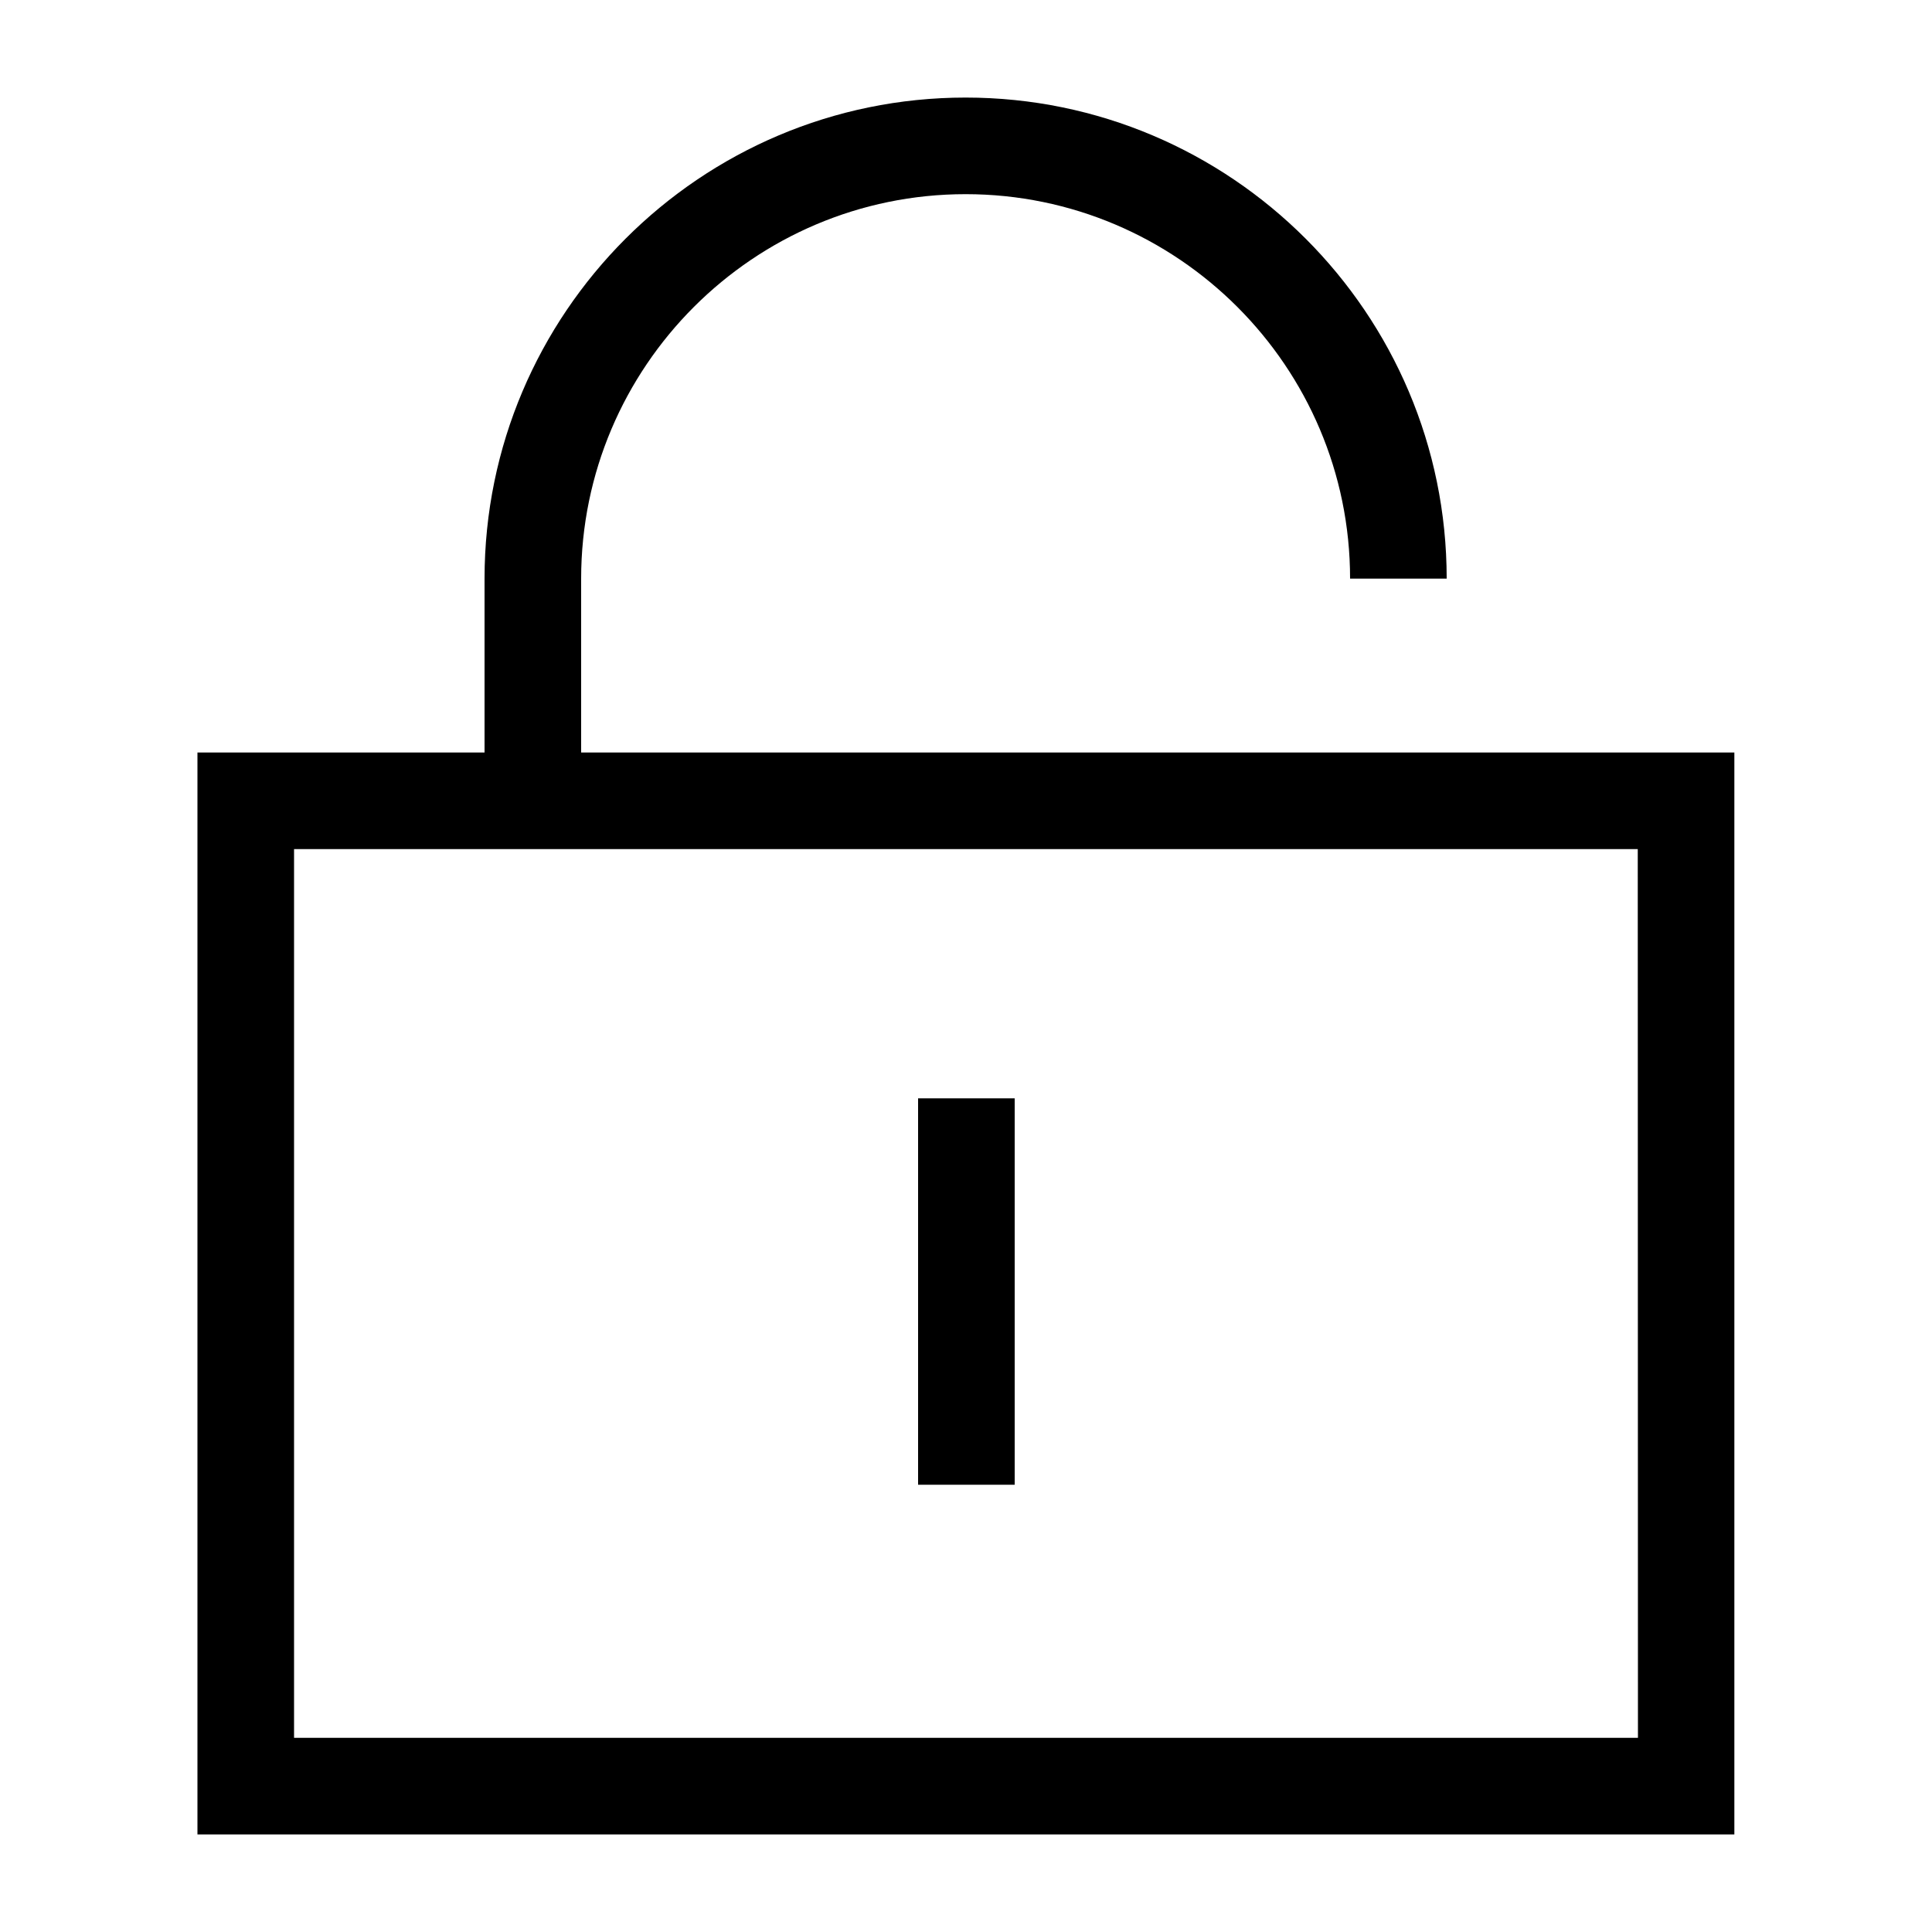
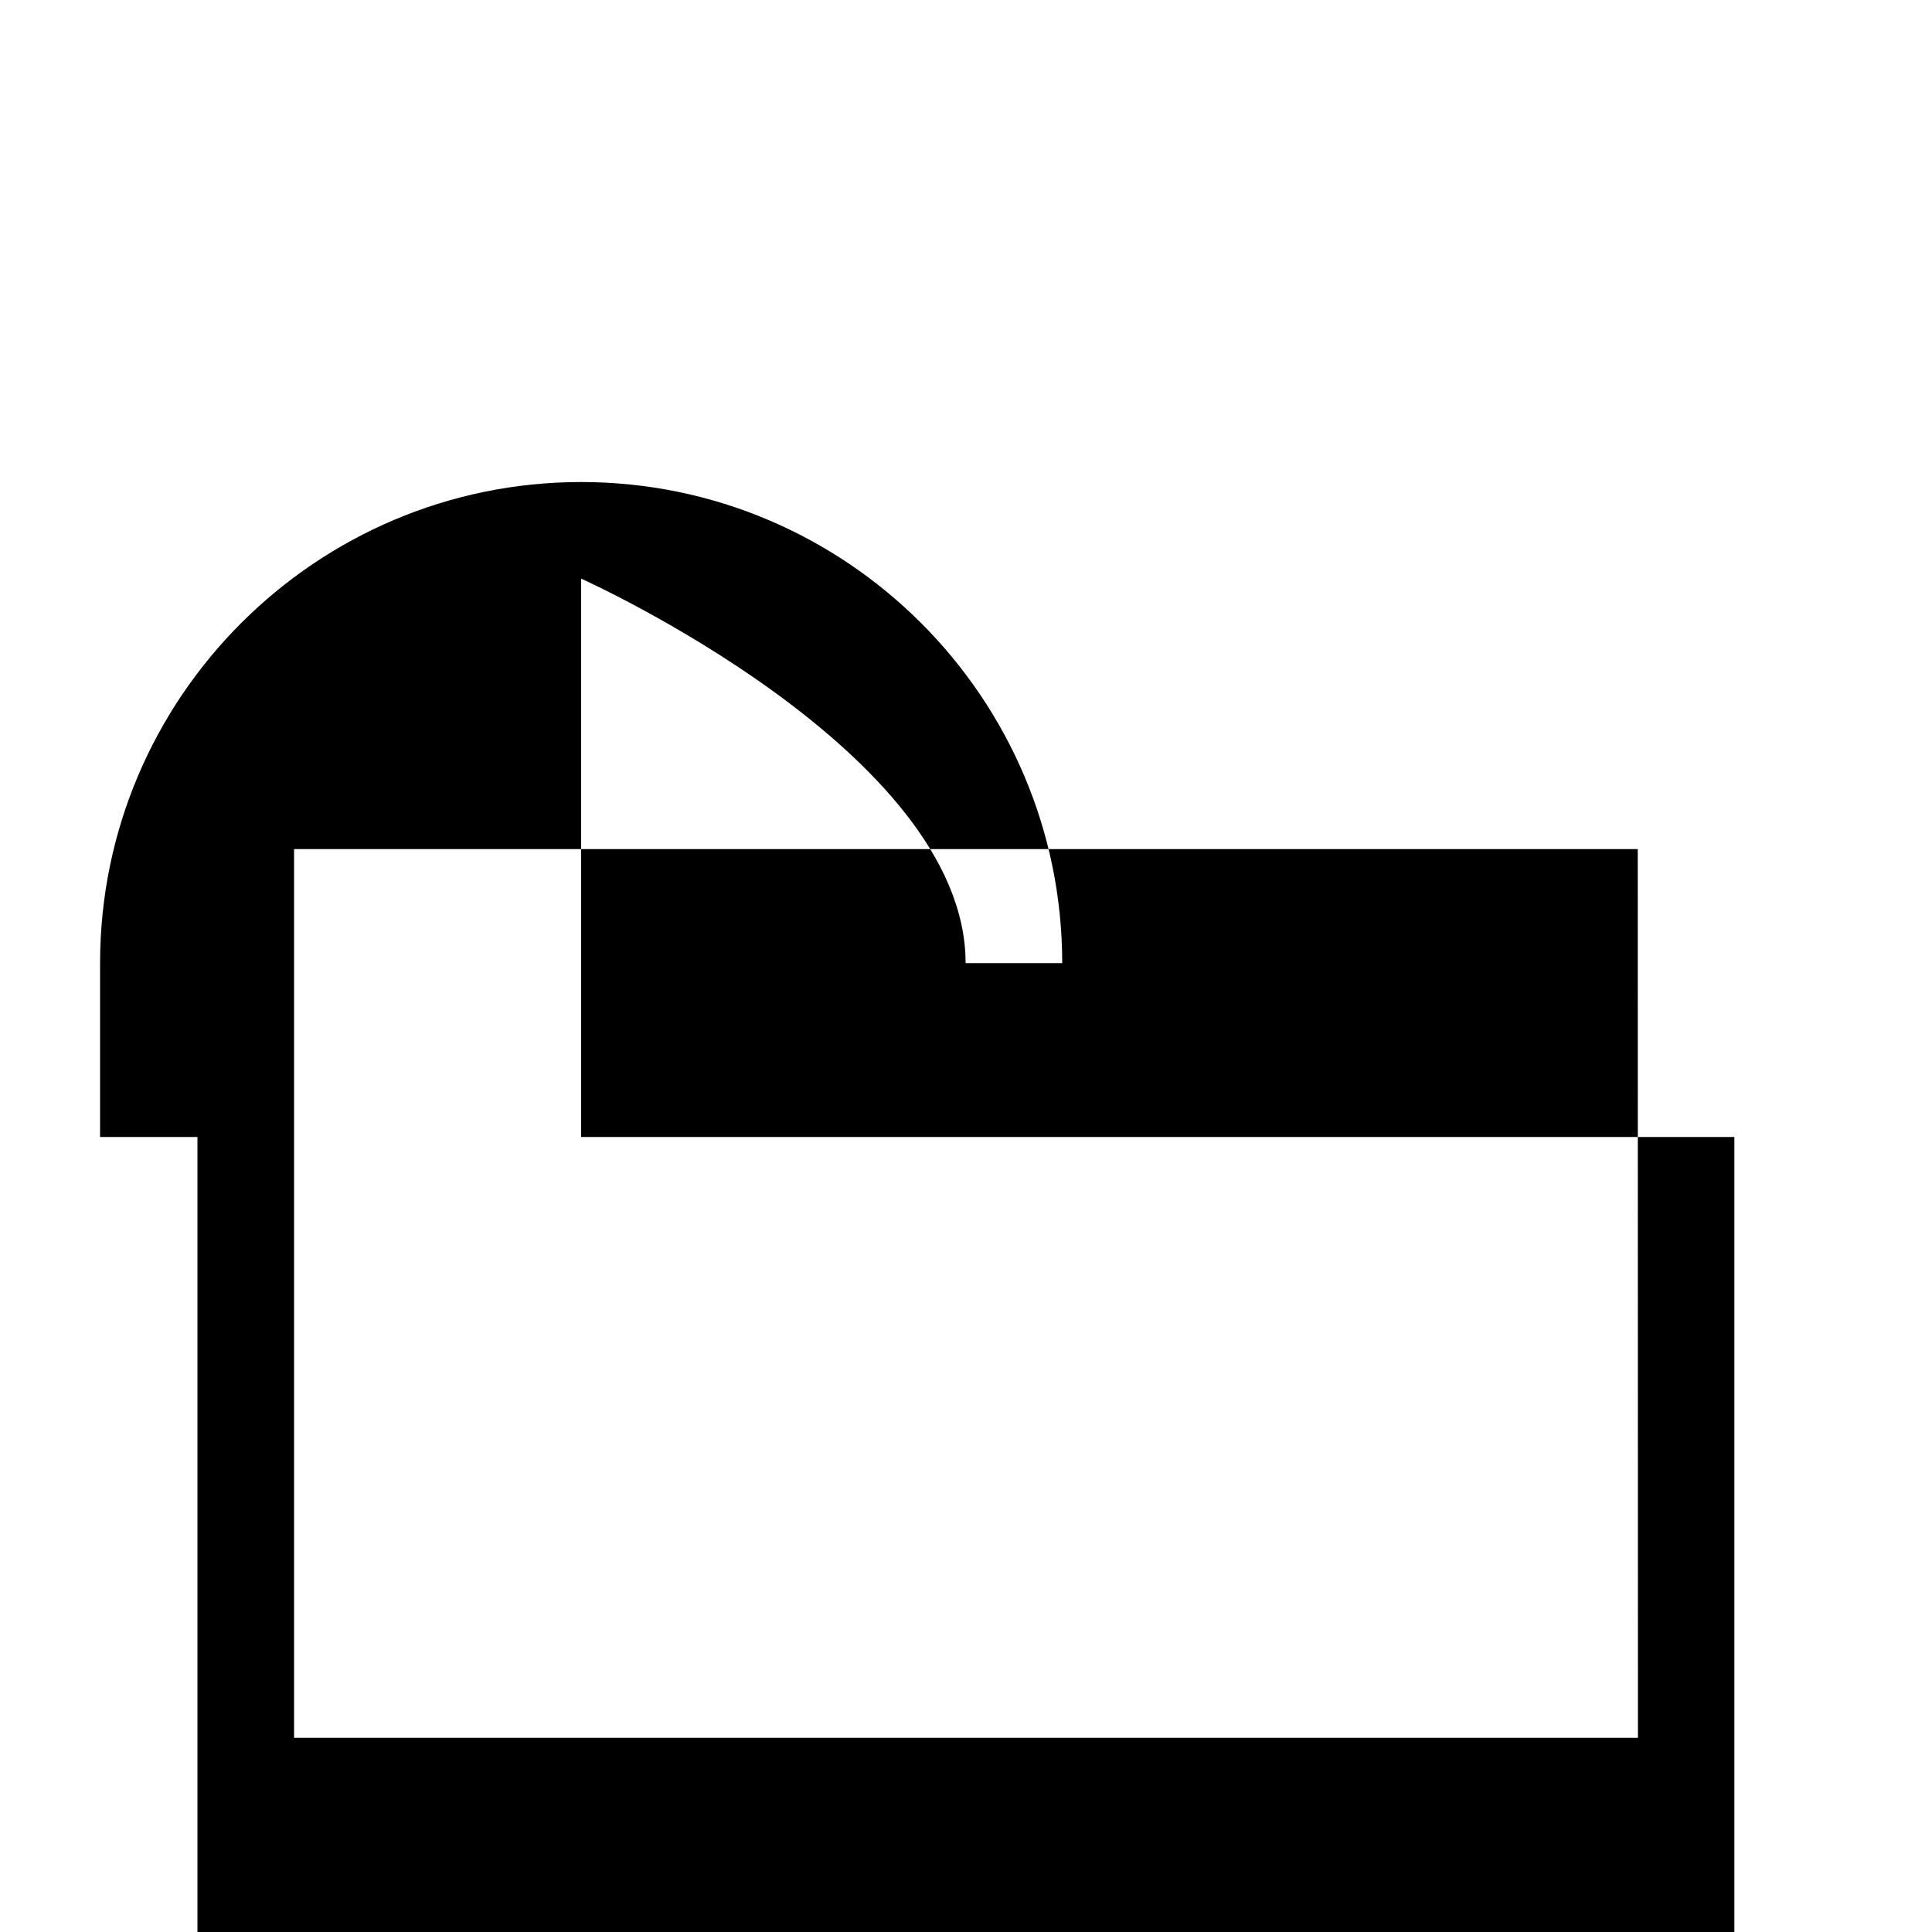
<svg xmlns="http://www.w3.org/2000/svg" version="1.1" id="レイヤー_1" x="0px" y="0px" viewBox="0 0 1000 1000" style="enable-background:new 0 0 1000 1000;" xml:space="preserve">
  <g>
-     <rect x="475.2" y="568.5" width="50" height="200" />
-     <path d="M300.8,389.5v-90c0-109.7,89.3-199,199-199s199,89.3,199,199h50c0-137.3-111.7-249-249-249s-249,111.7-249,249v90H102.2   v560h795.5v-560H300.8z M847.8,899.5H152.2v-460h695.5L847.8,899.5L847.8,899.5z" />
+     <path d="M300.8,389.5v-90s199,89.3,199,199h50c0-137.3-111.7-249-249-249s-249,111.7-249,249v90H102.2   v560h795.5v-560H300.8z M847.8,899.5H152.2v-460h695.5L847.8,899.5L847.8,899.5z" />
  </g>
</svg>